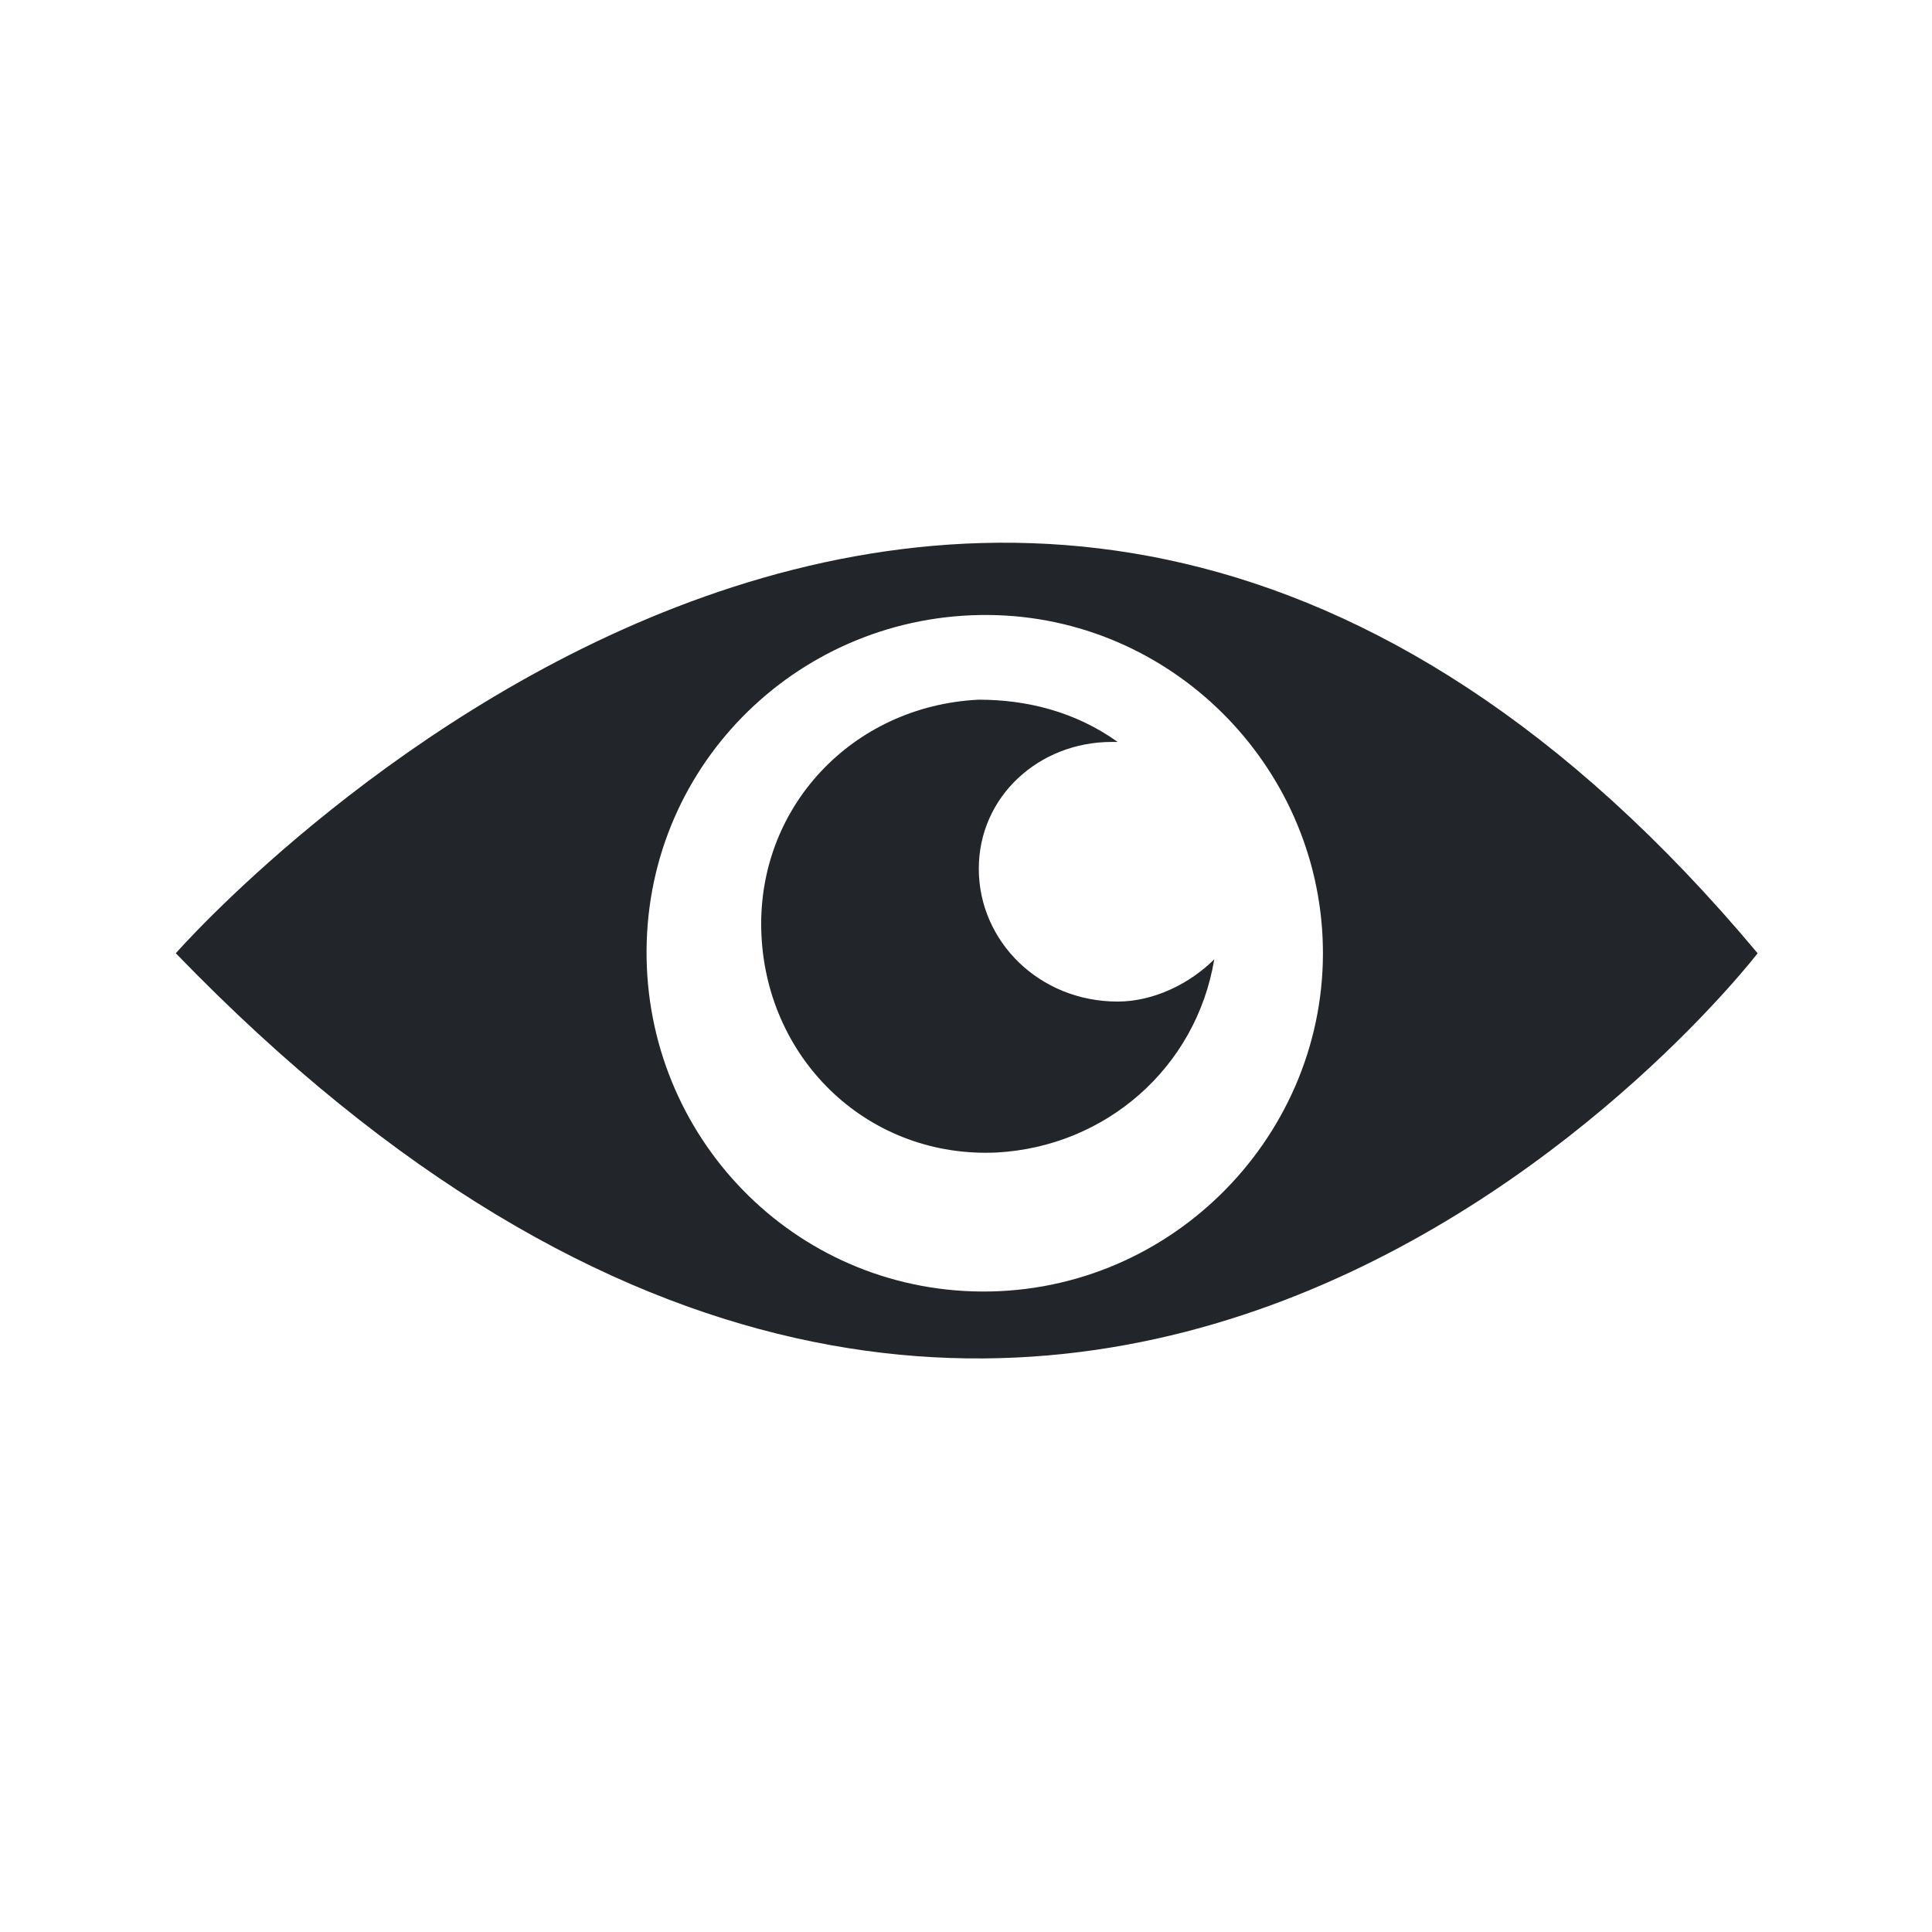
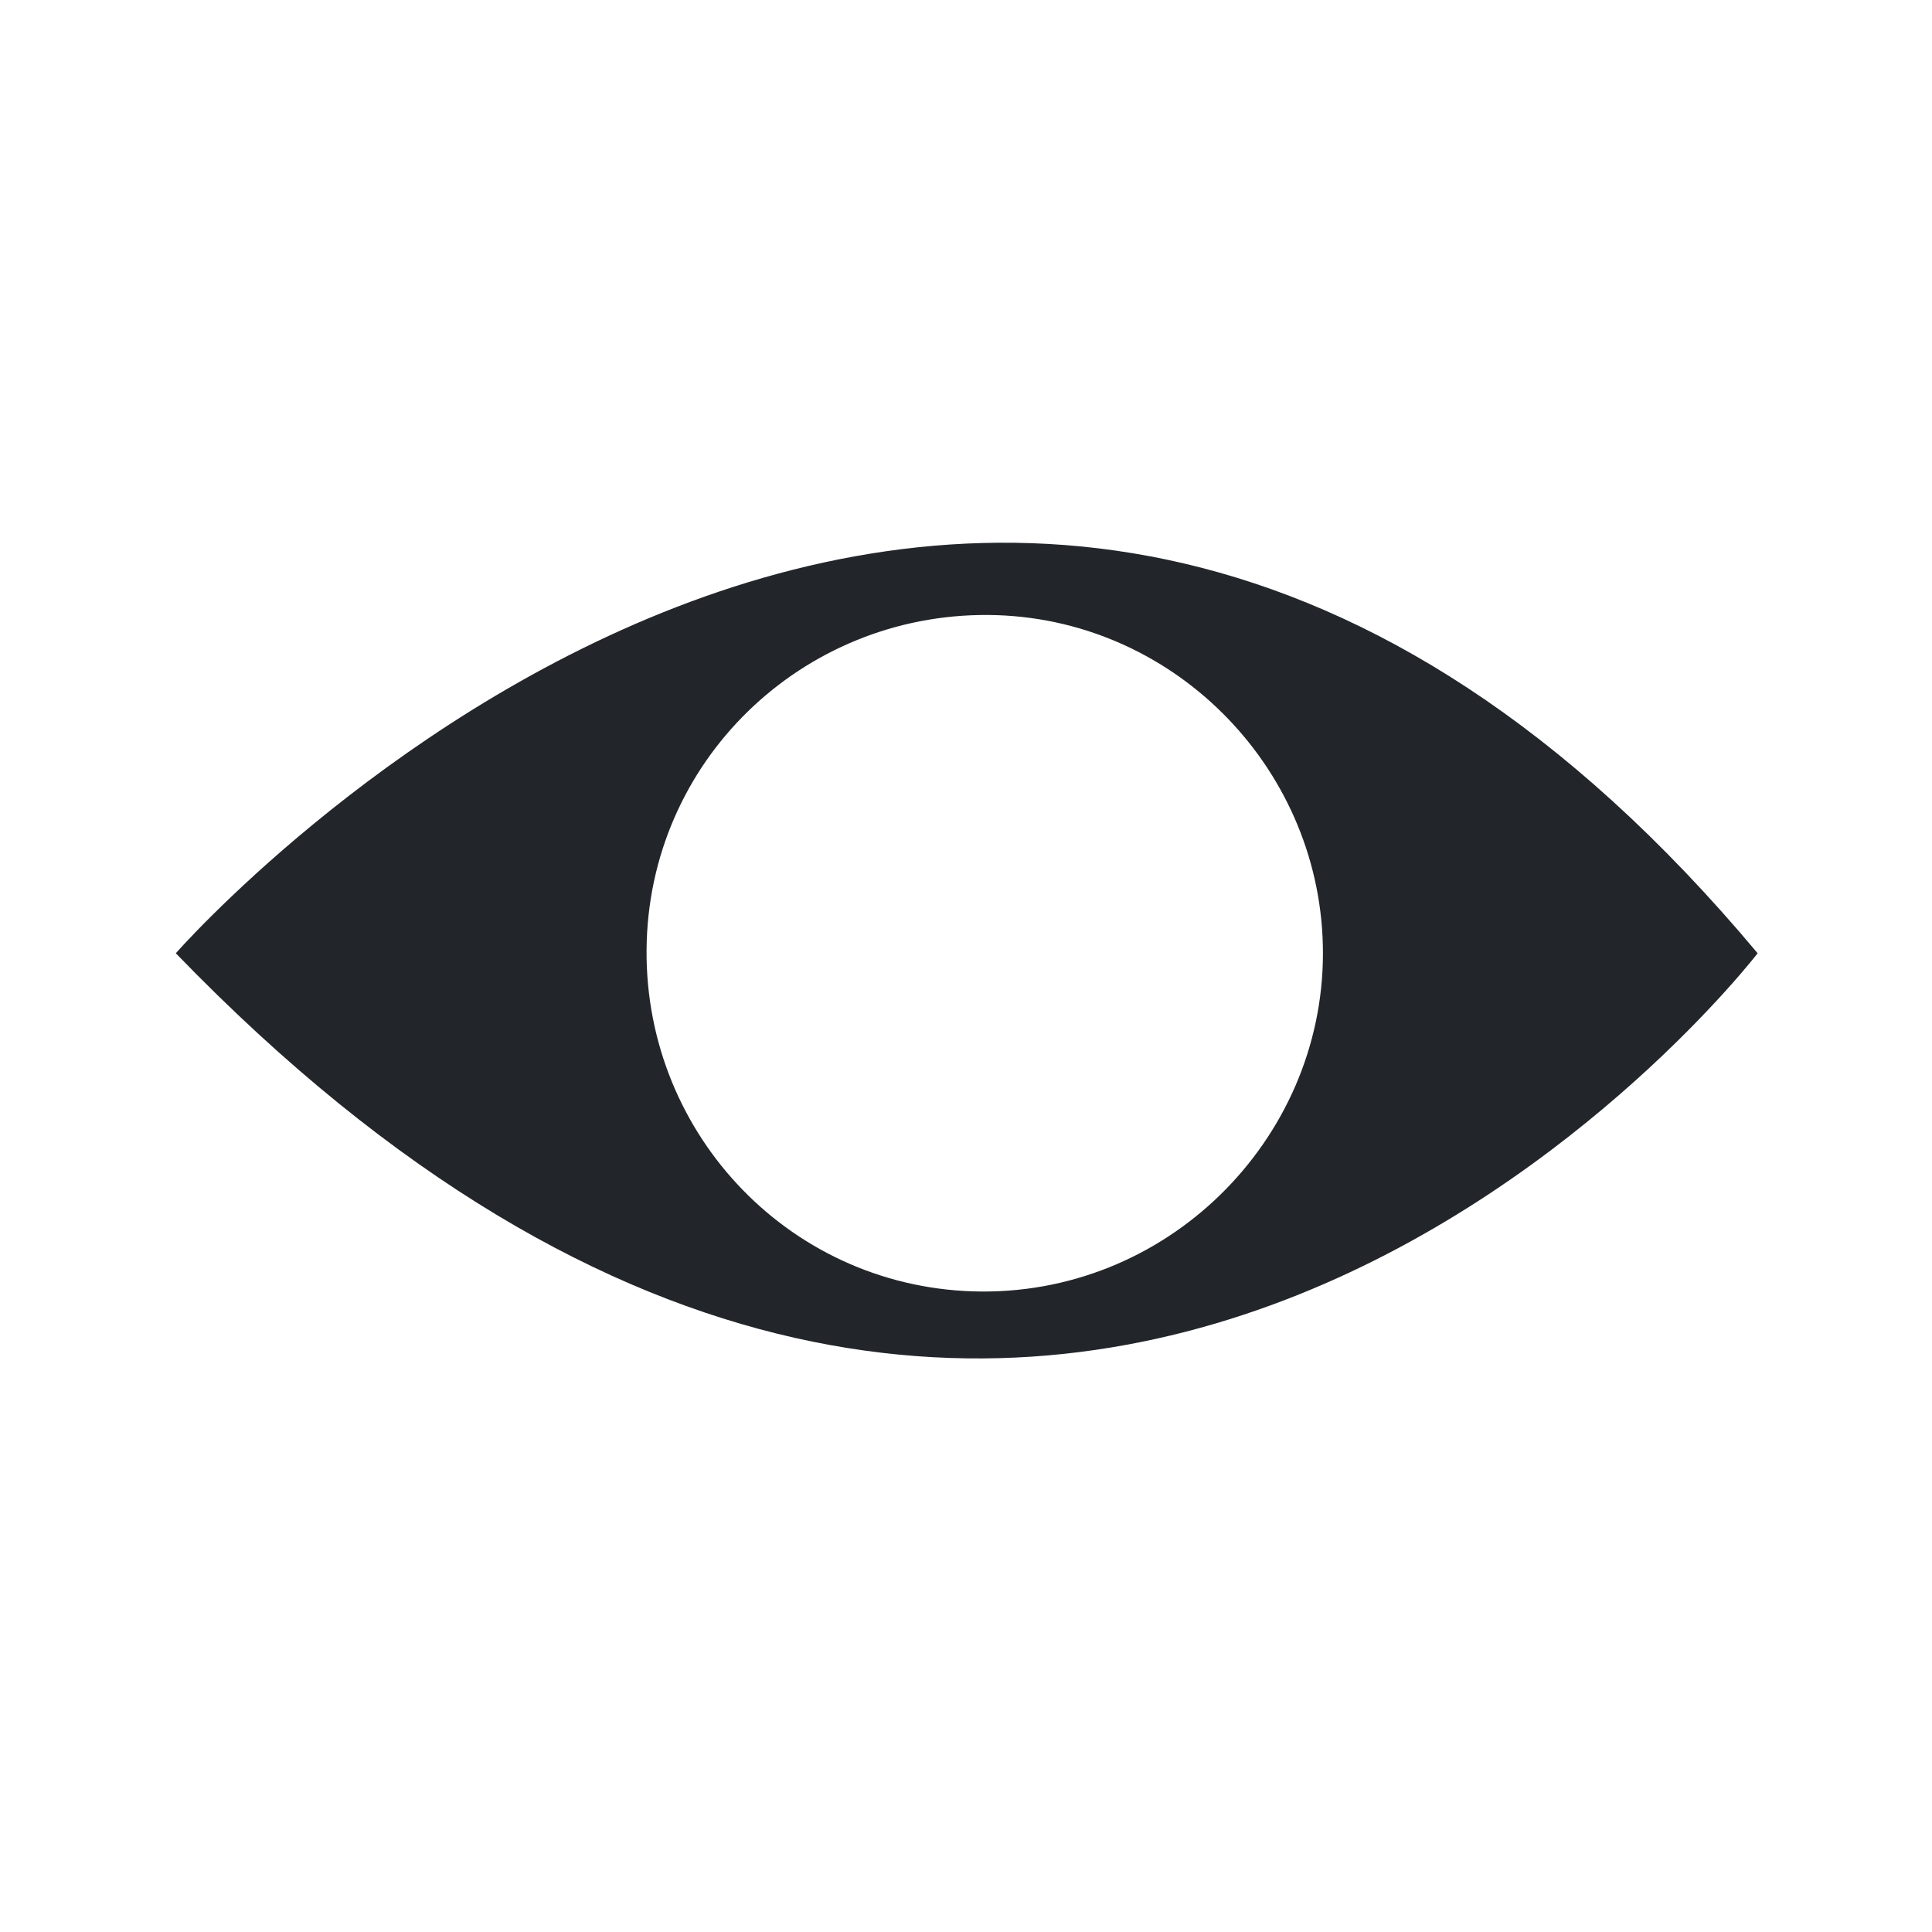
<svg xmlns="http://www.w3.org/2000/svg" version="1.1" id="Layer_1" x="0px" y="0px" viewBox="0 0 32 32" style="enable-background:new 0 0 32 32;" xml:space="preserve">
  <style type="text/css">
	.st0{fill:#22262A;}
</style>
  <g id="Group_14472" transform="translate(-1070 -691)">
    <g id="Group_14471" transform="translate(956.912 356.889)">
      <path id="Path_28881" class="st0" d="M116,349.9c14.6,15.1,26.2,0,26.2,0C129.4,334.6,116,349.9,116,349.9z M129.2,355.5    c-3.1-0.1-5.5-2.7-5.4-5.8c0.1-3.1,2.7-5.5,5.8-5.4c3,0.1,5.4,2.6,5.4,5.6C135,353,132.4,355.6,129.2,355.5z" />
-       <path id="Path_28882" class="st0" d="M129.3,348.5c0-1.2,1-2.1,2.2-2.1c0,0,0,0,0.1,0c-0.7-0.5-1.5-0.7-2.3-0.7    c-2.1,0.1-3.7,1.8-3.6,3.9s1.8,3.7,3.9,3.6c1.8-0.1,3.3-1.4,3.6-3.2c-0.4,0.4-1,0.7-1.6,0.7C130.3,350.7,129.3,349.7,129.3,348.5z    " />
    </g>
  </g>
</svg>